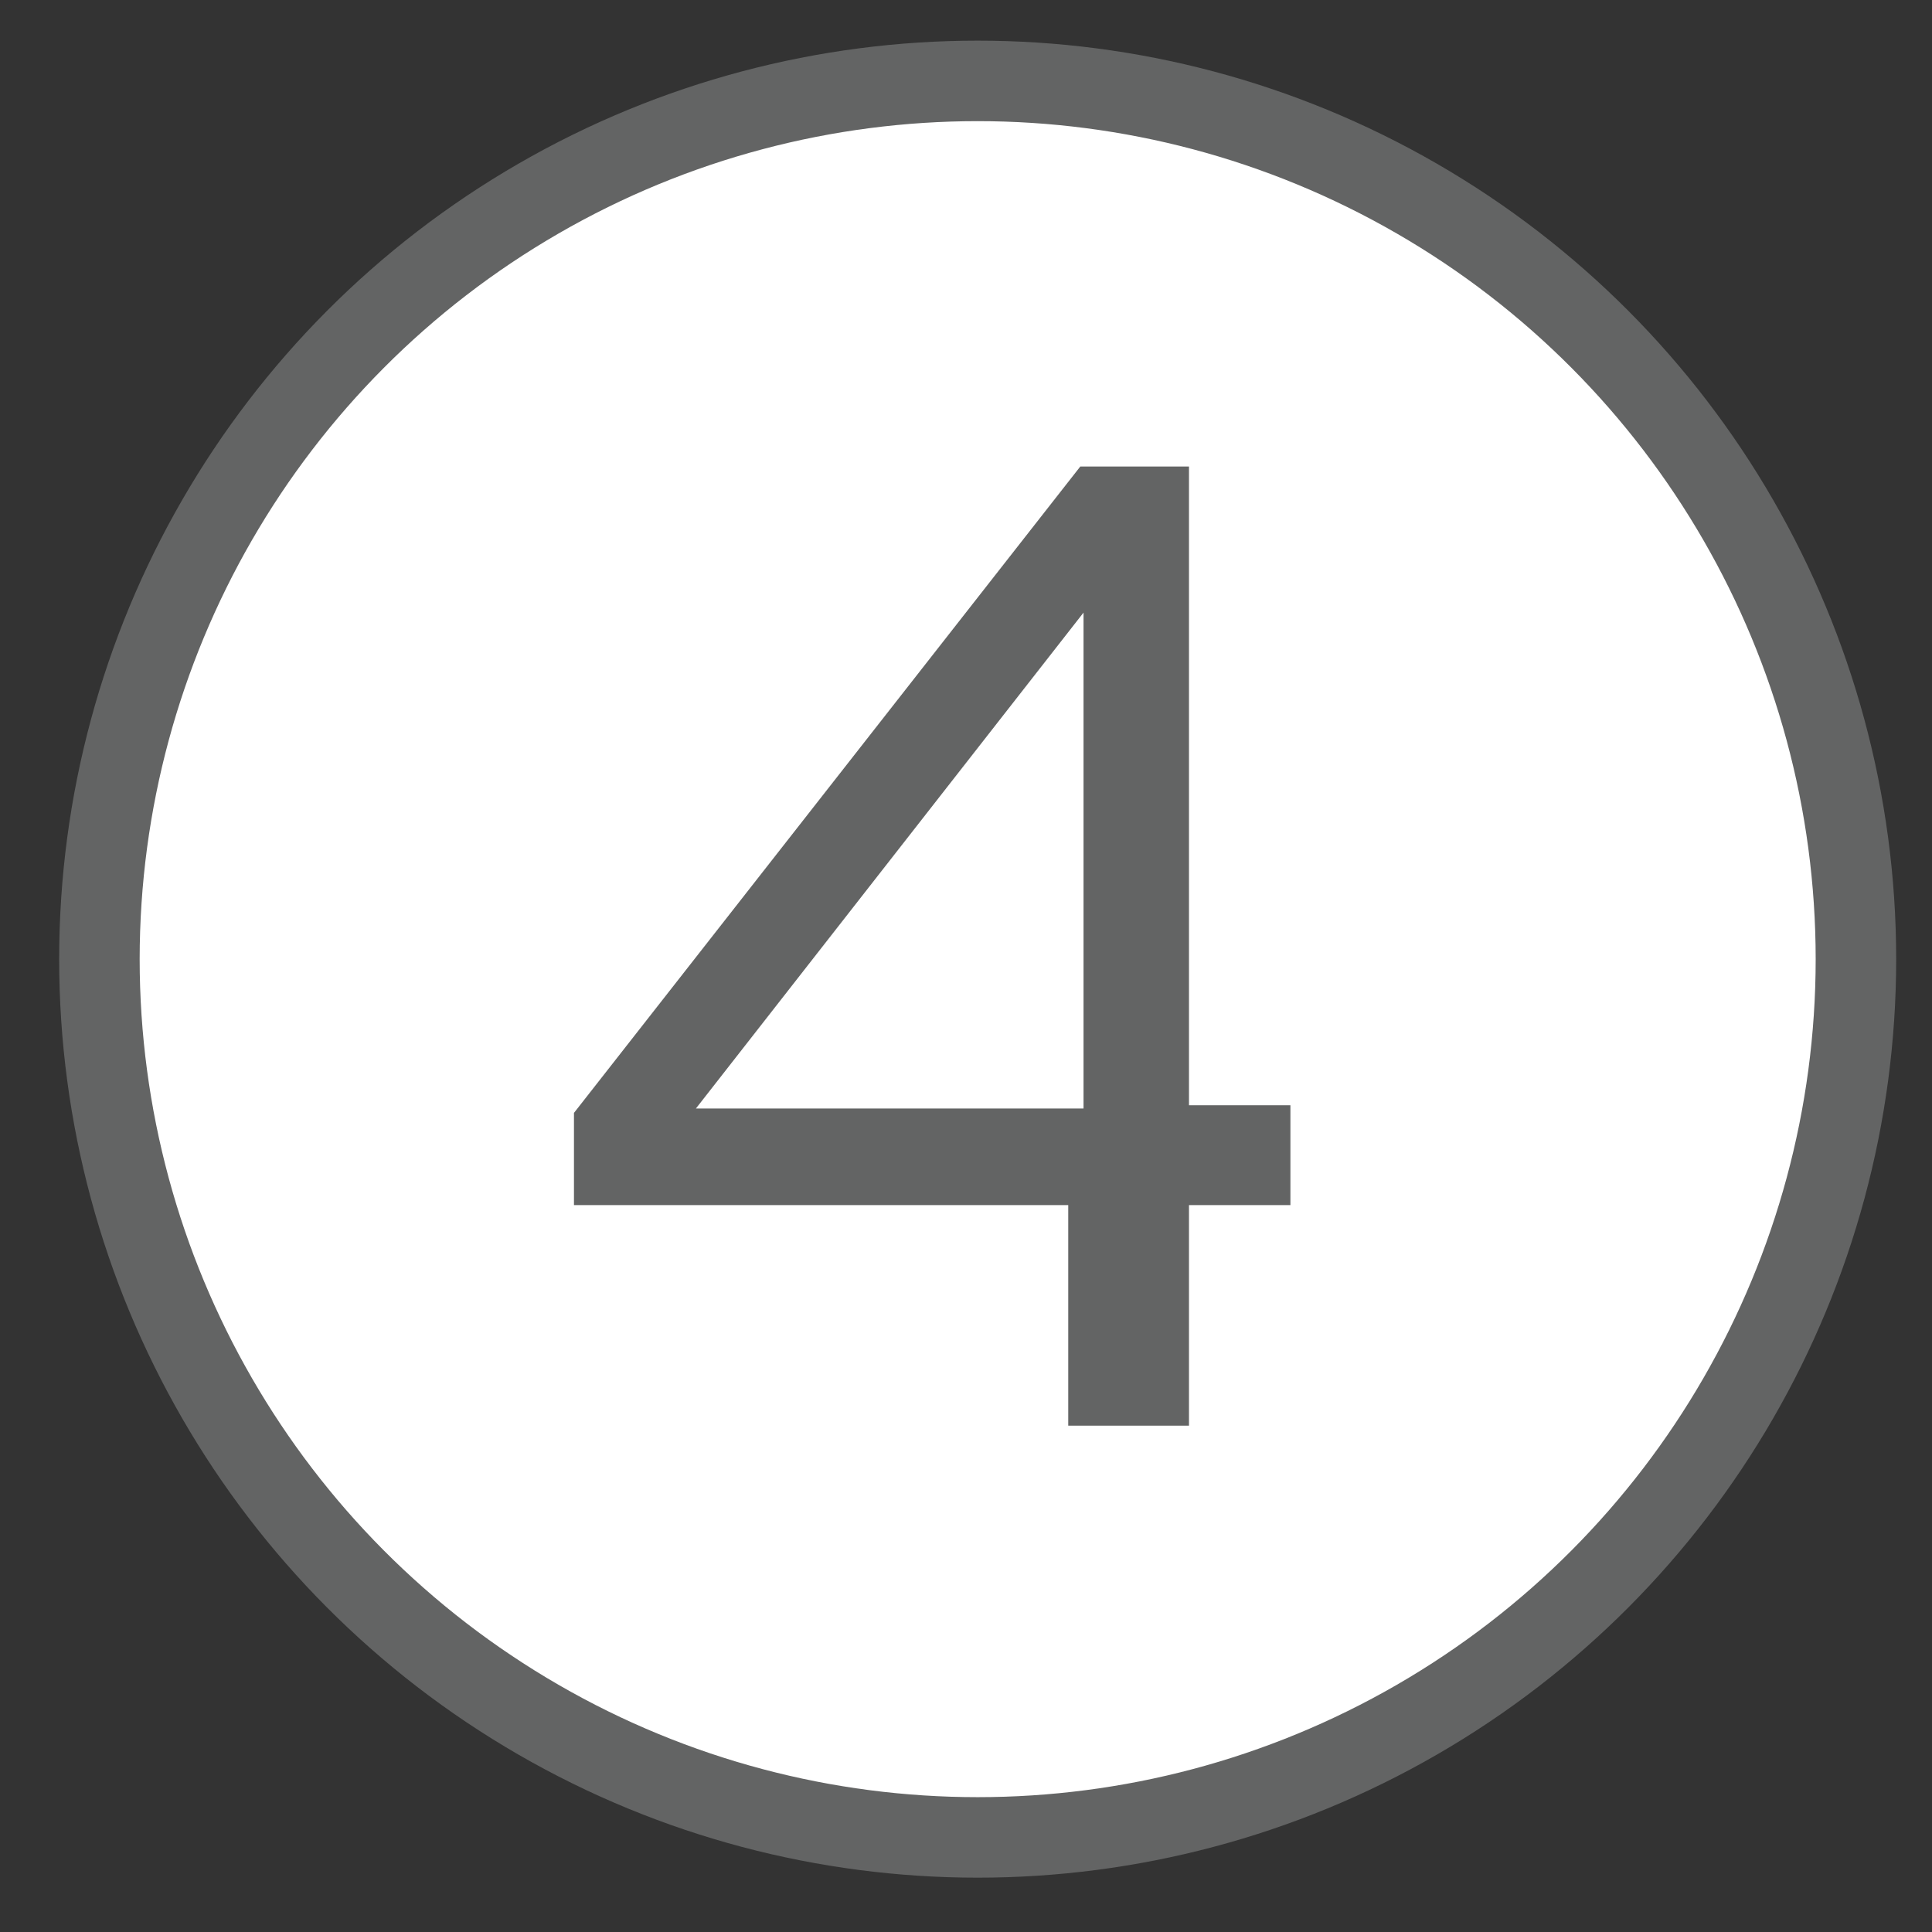
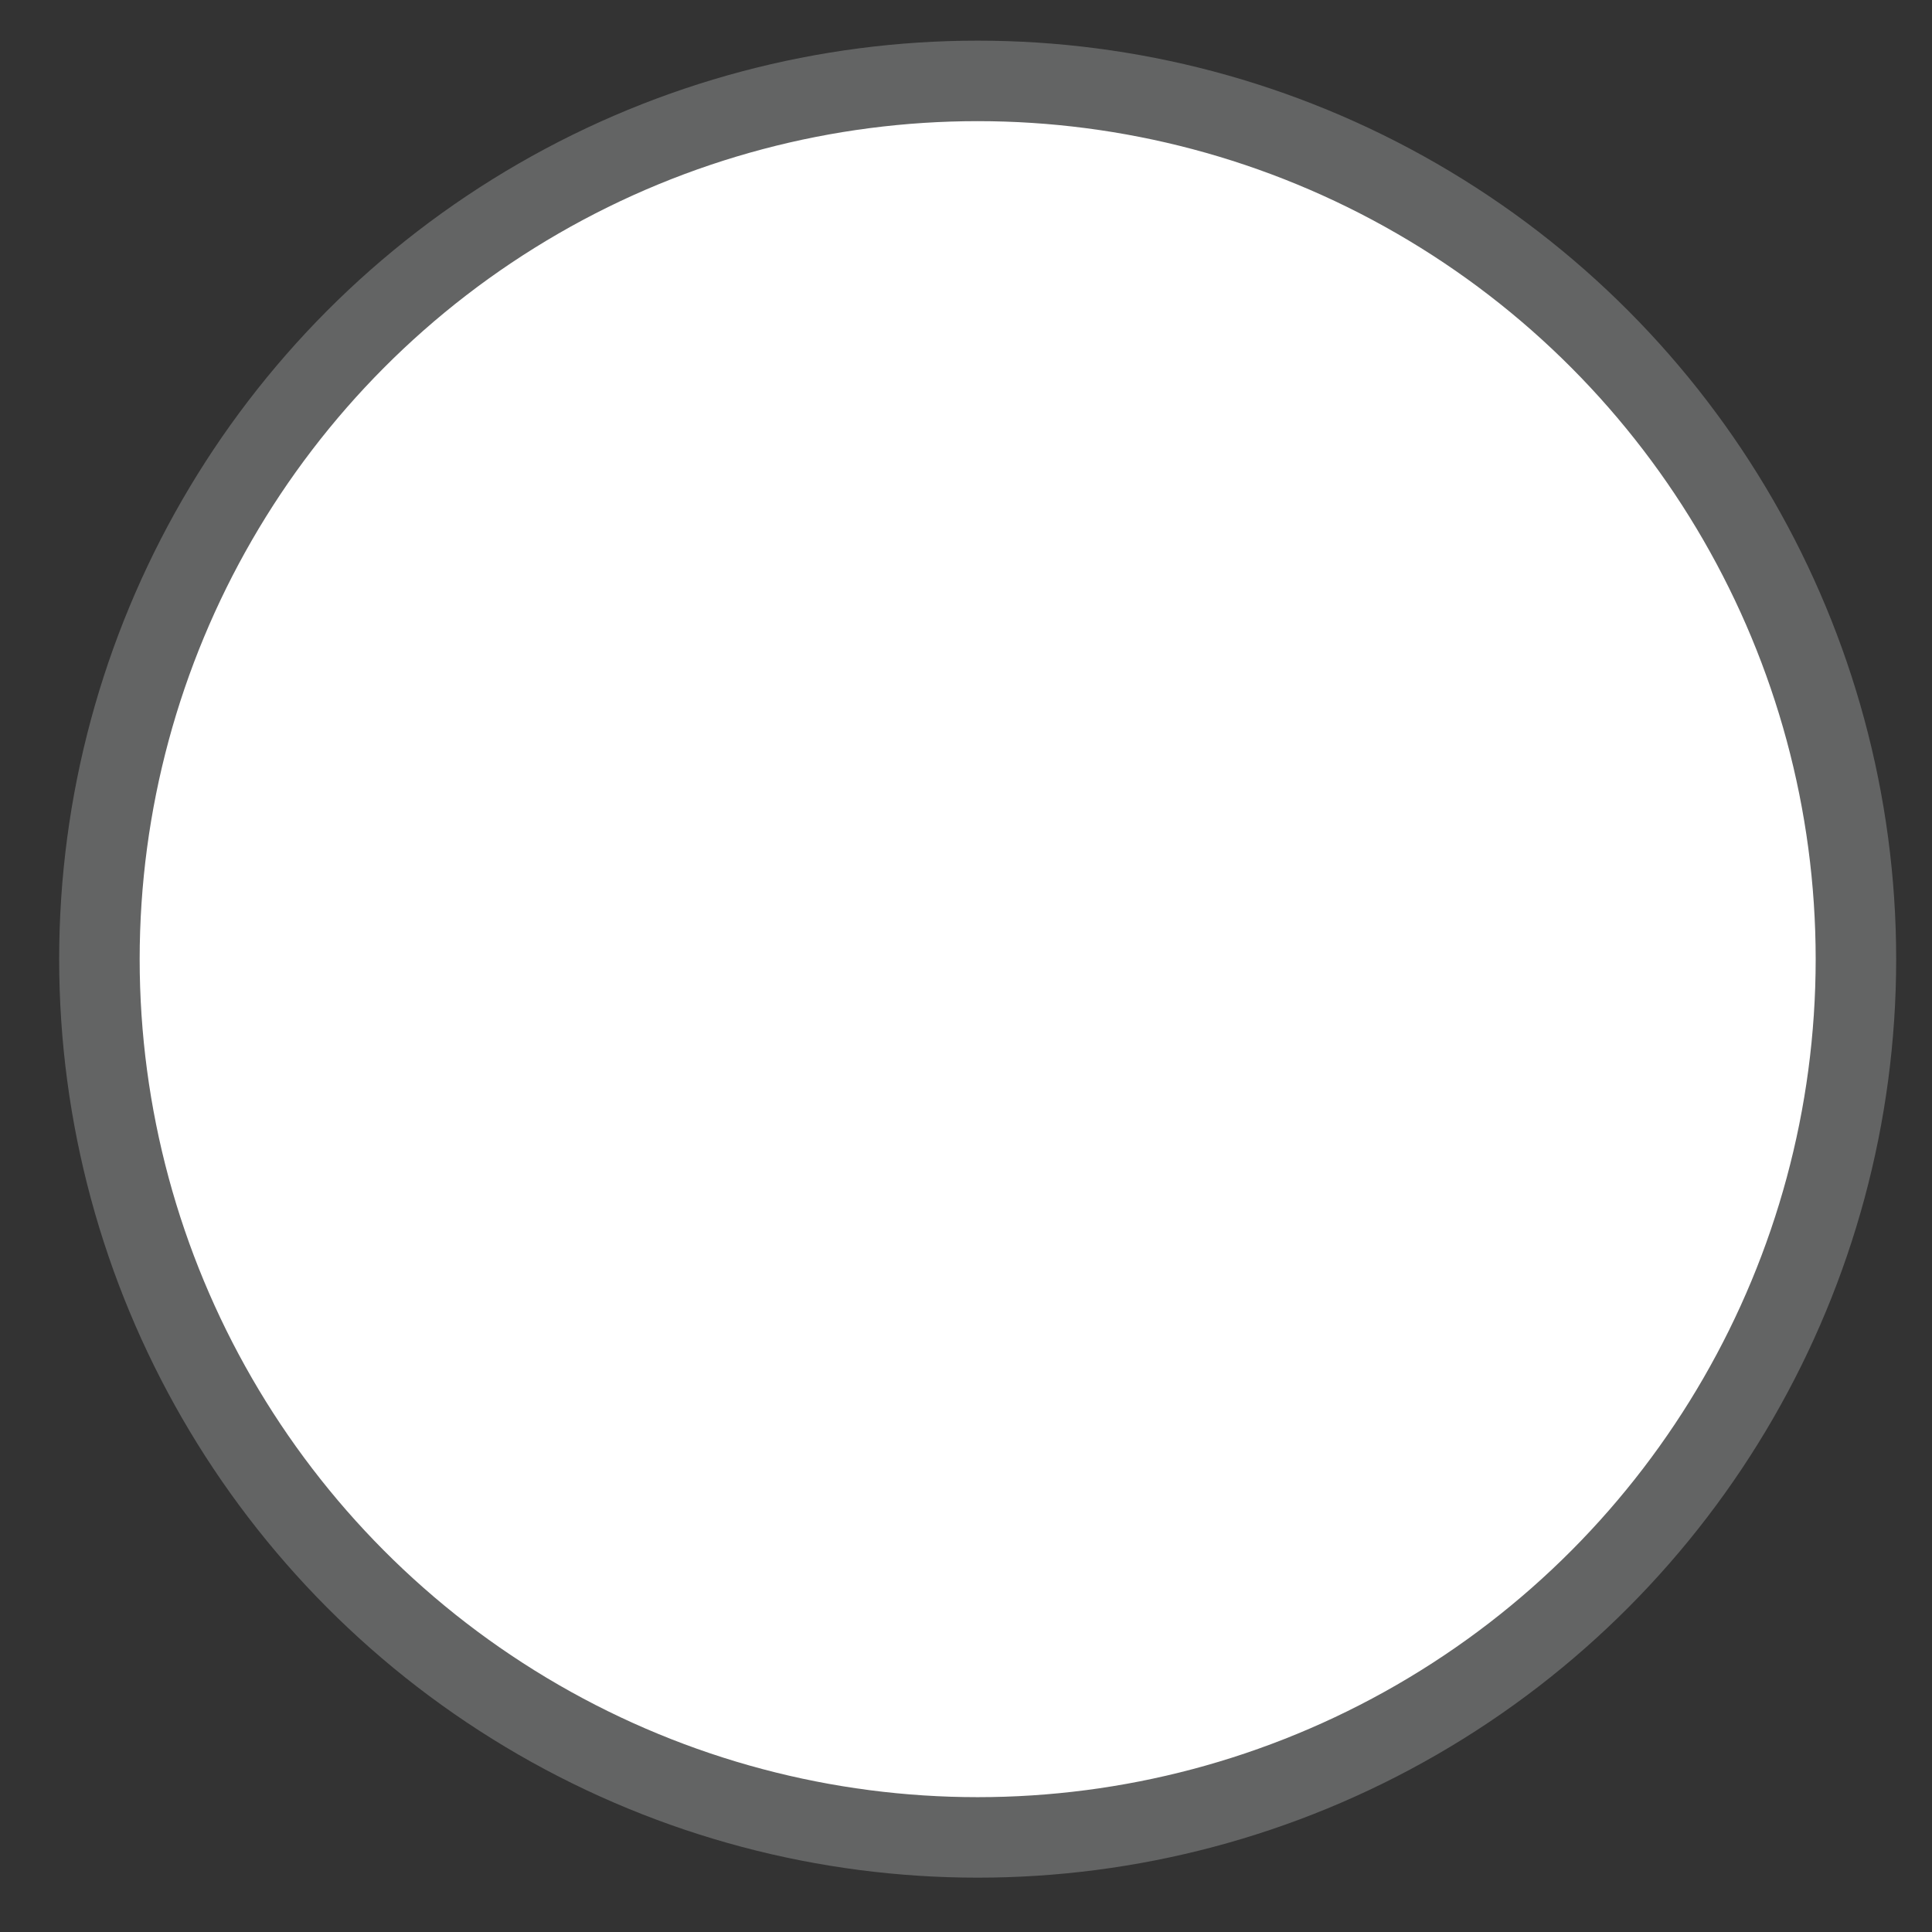
<svg xmlns="http://www.w3.org/2000/svg" id="Layer_1" data-name="Layer 1" viewBox="0 0 48 48">
  <rect x="0" y="0" width="48" height="48" fill="#333333" stroke="none" />
  <defs>
    <style>.cls-1{fill:#fff;stroke:#636464;stroke-miterlimit:10;stroke-width:2px;}.cls-2{fill:#636464;}</style>
  </defs>
  <circle class="cls-1" cx="24.29" cy="23.83" r="21.82" />
-   <path class="cls-2" d="M29.54,35.42h-3V29.94H14.26V27.65L26.84,11.59h2.7V27.46h2.52v2.48H29.54ZM17.29,27.54h9.63V15.22Z" />
</svg>